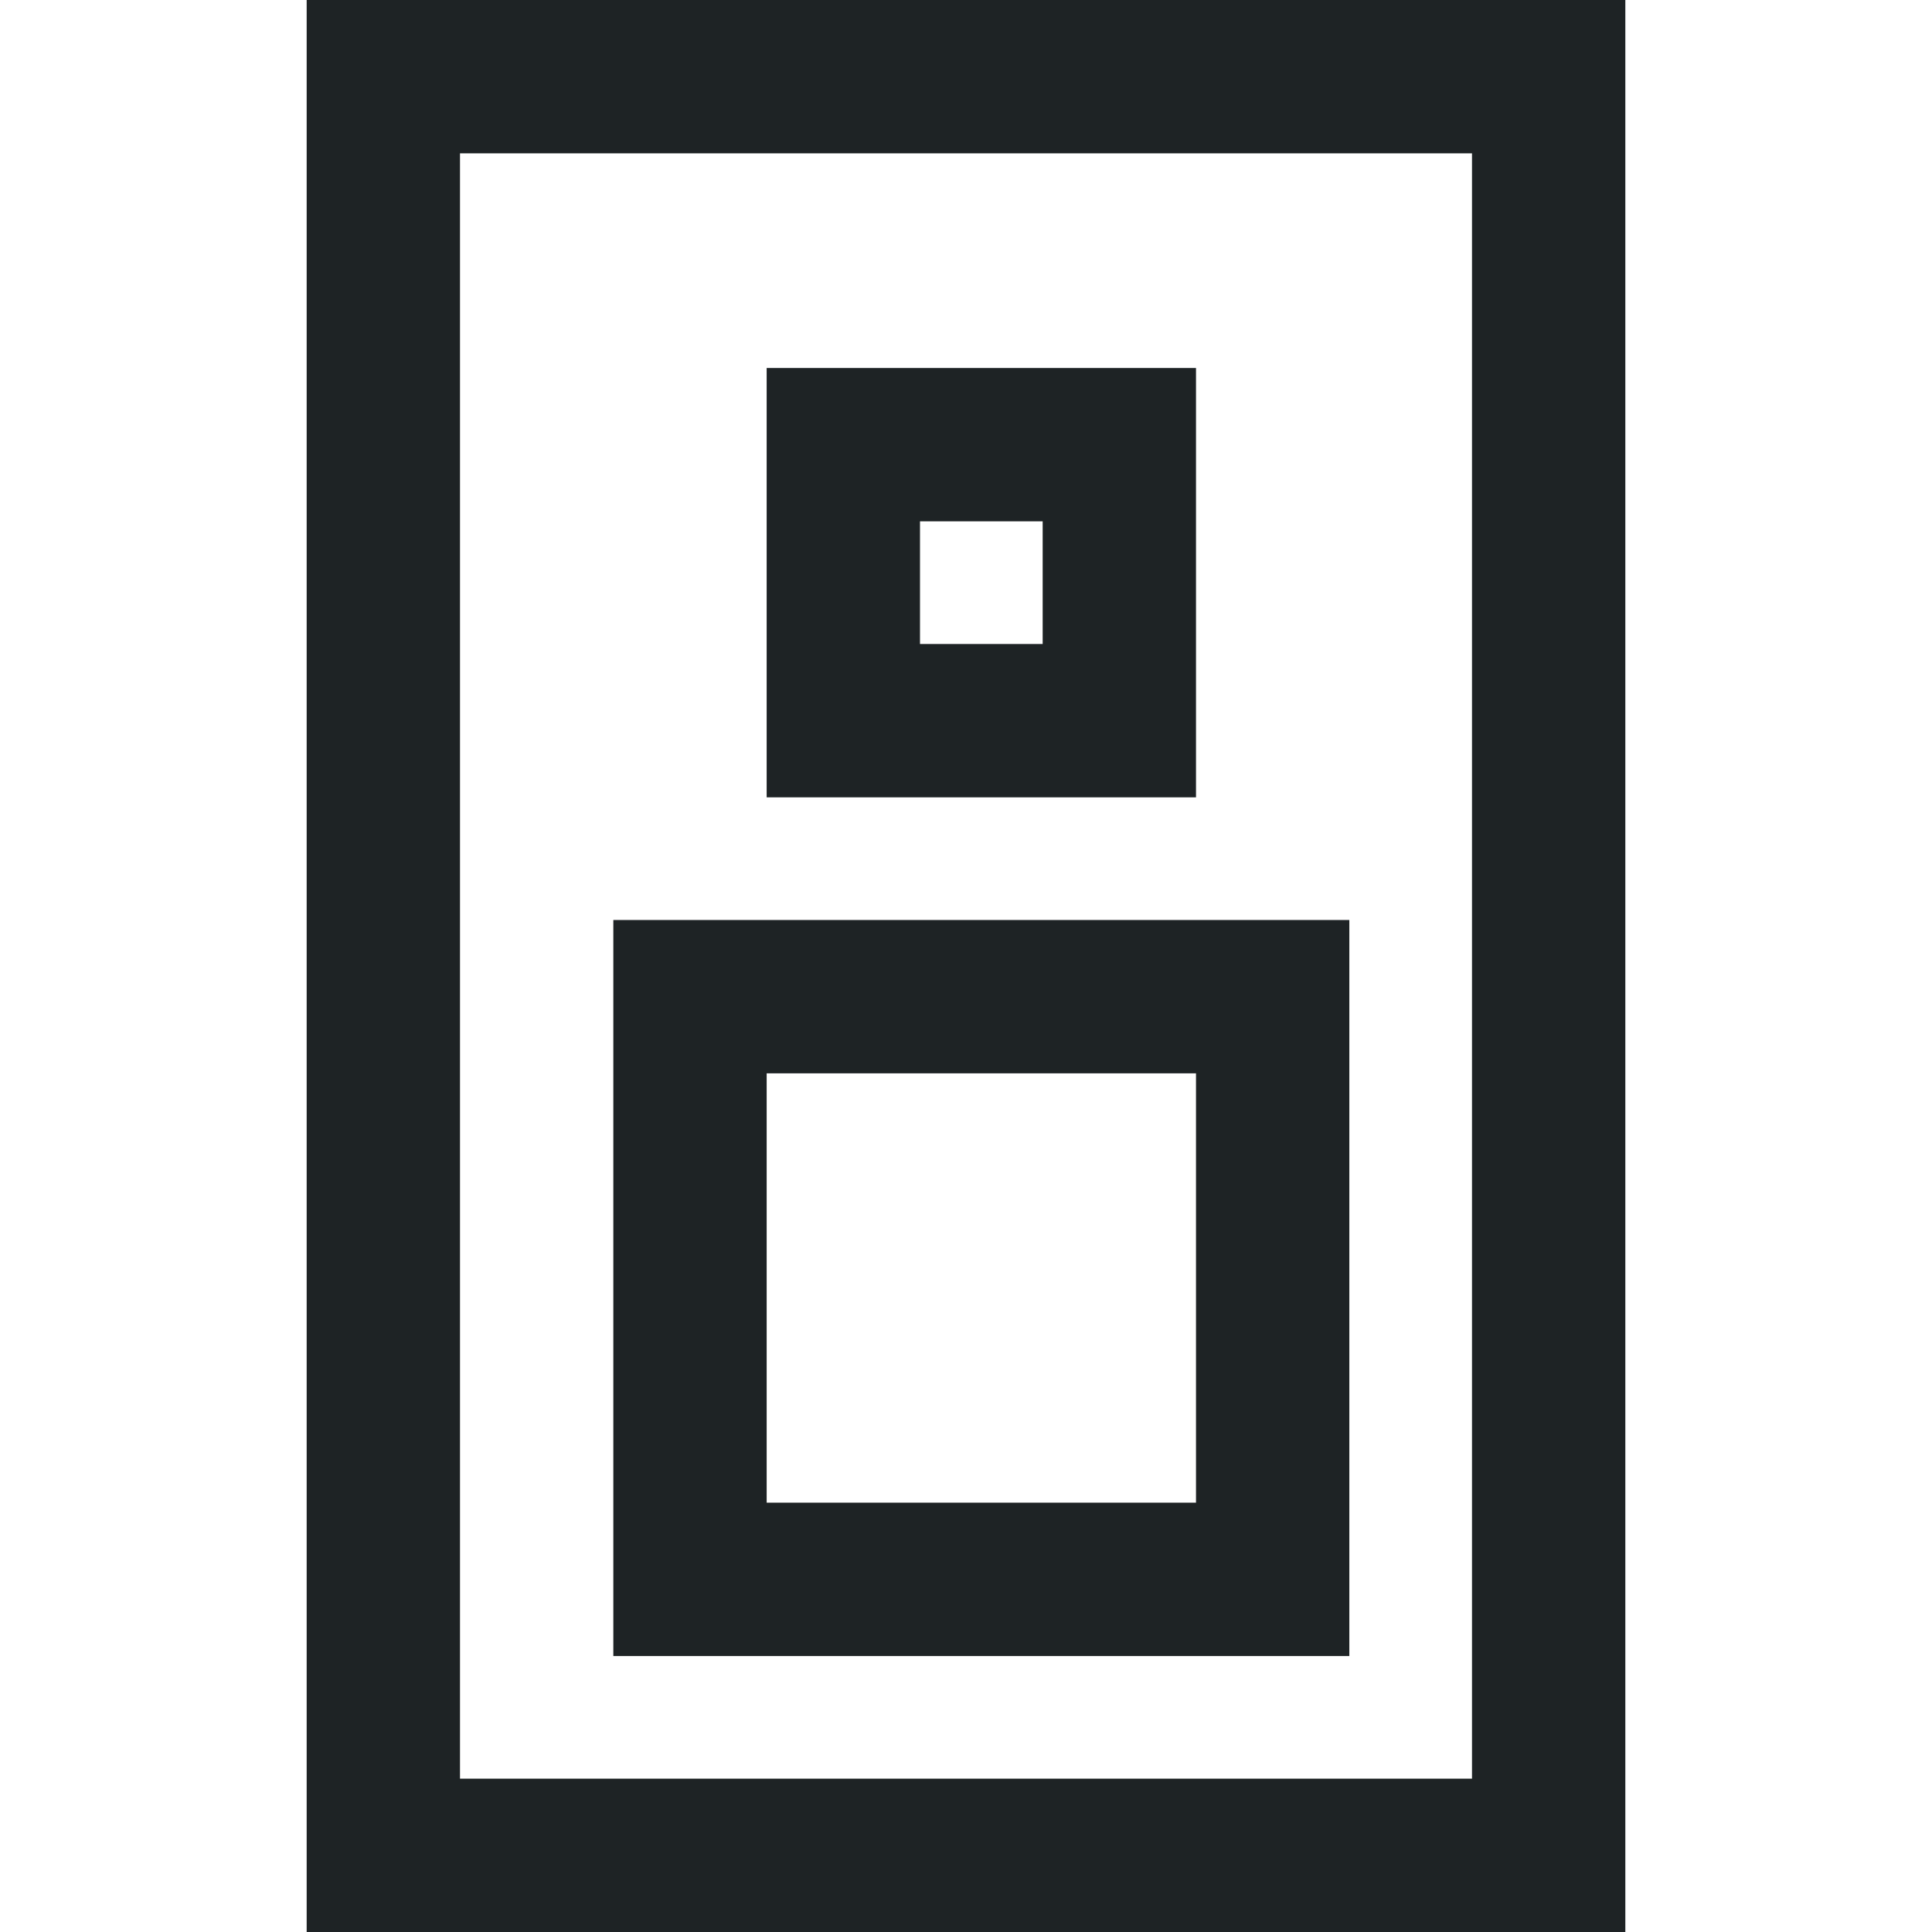
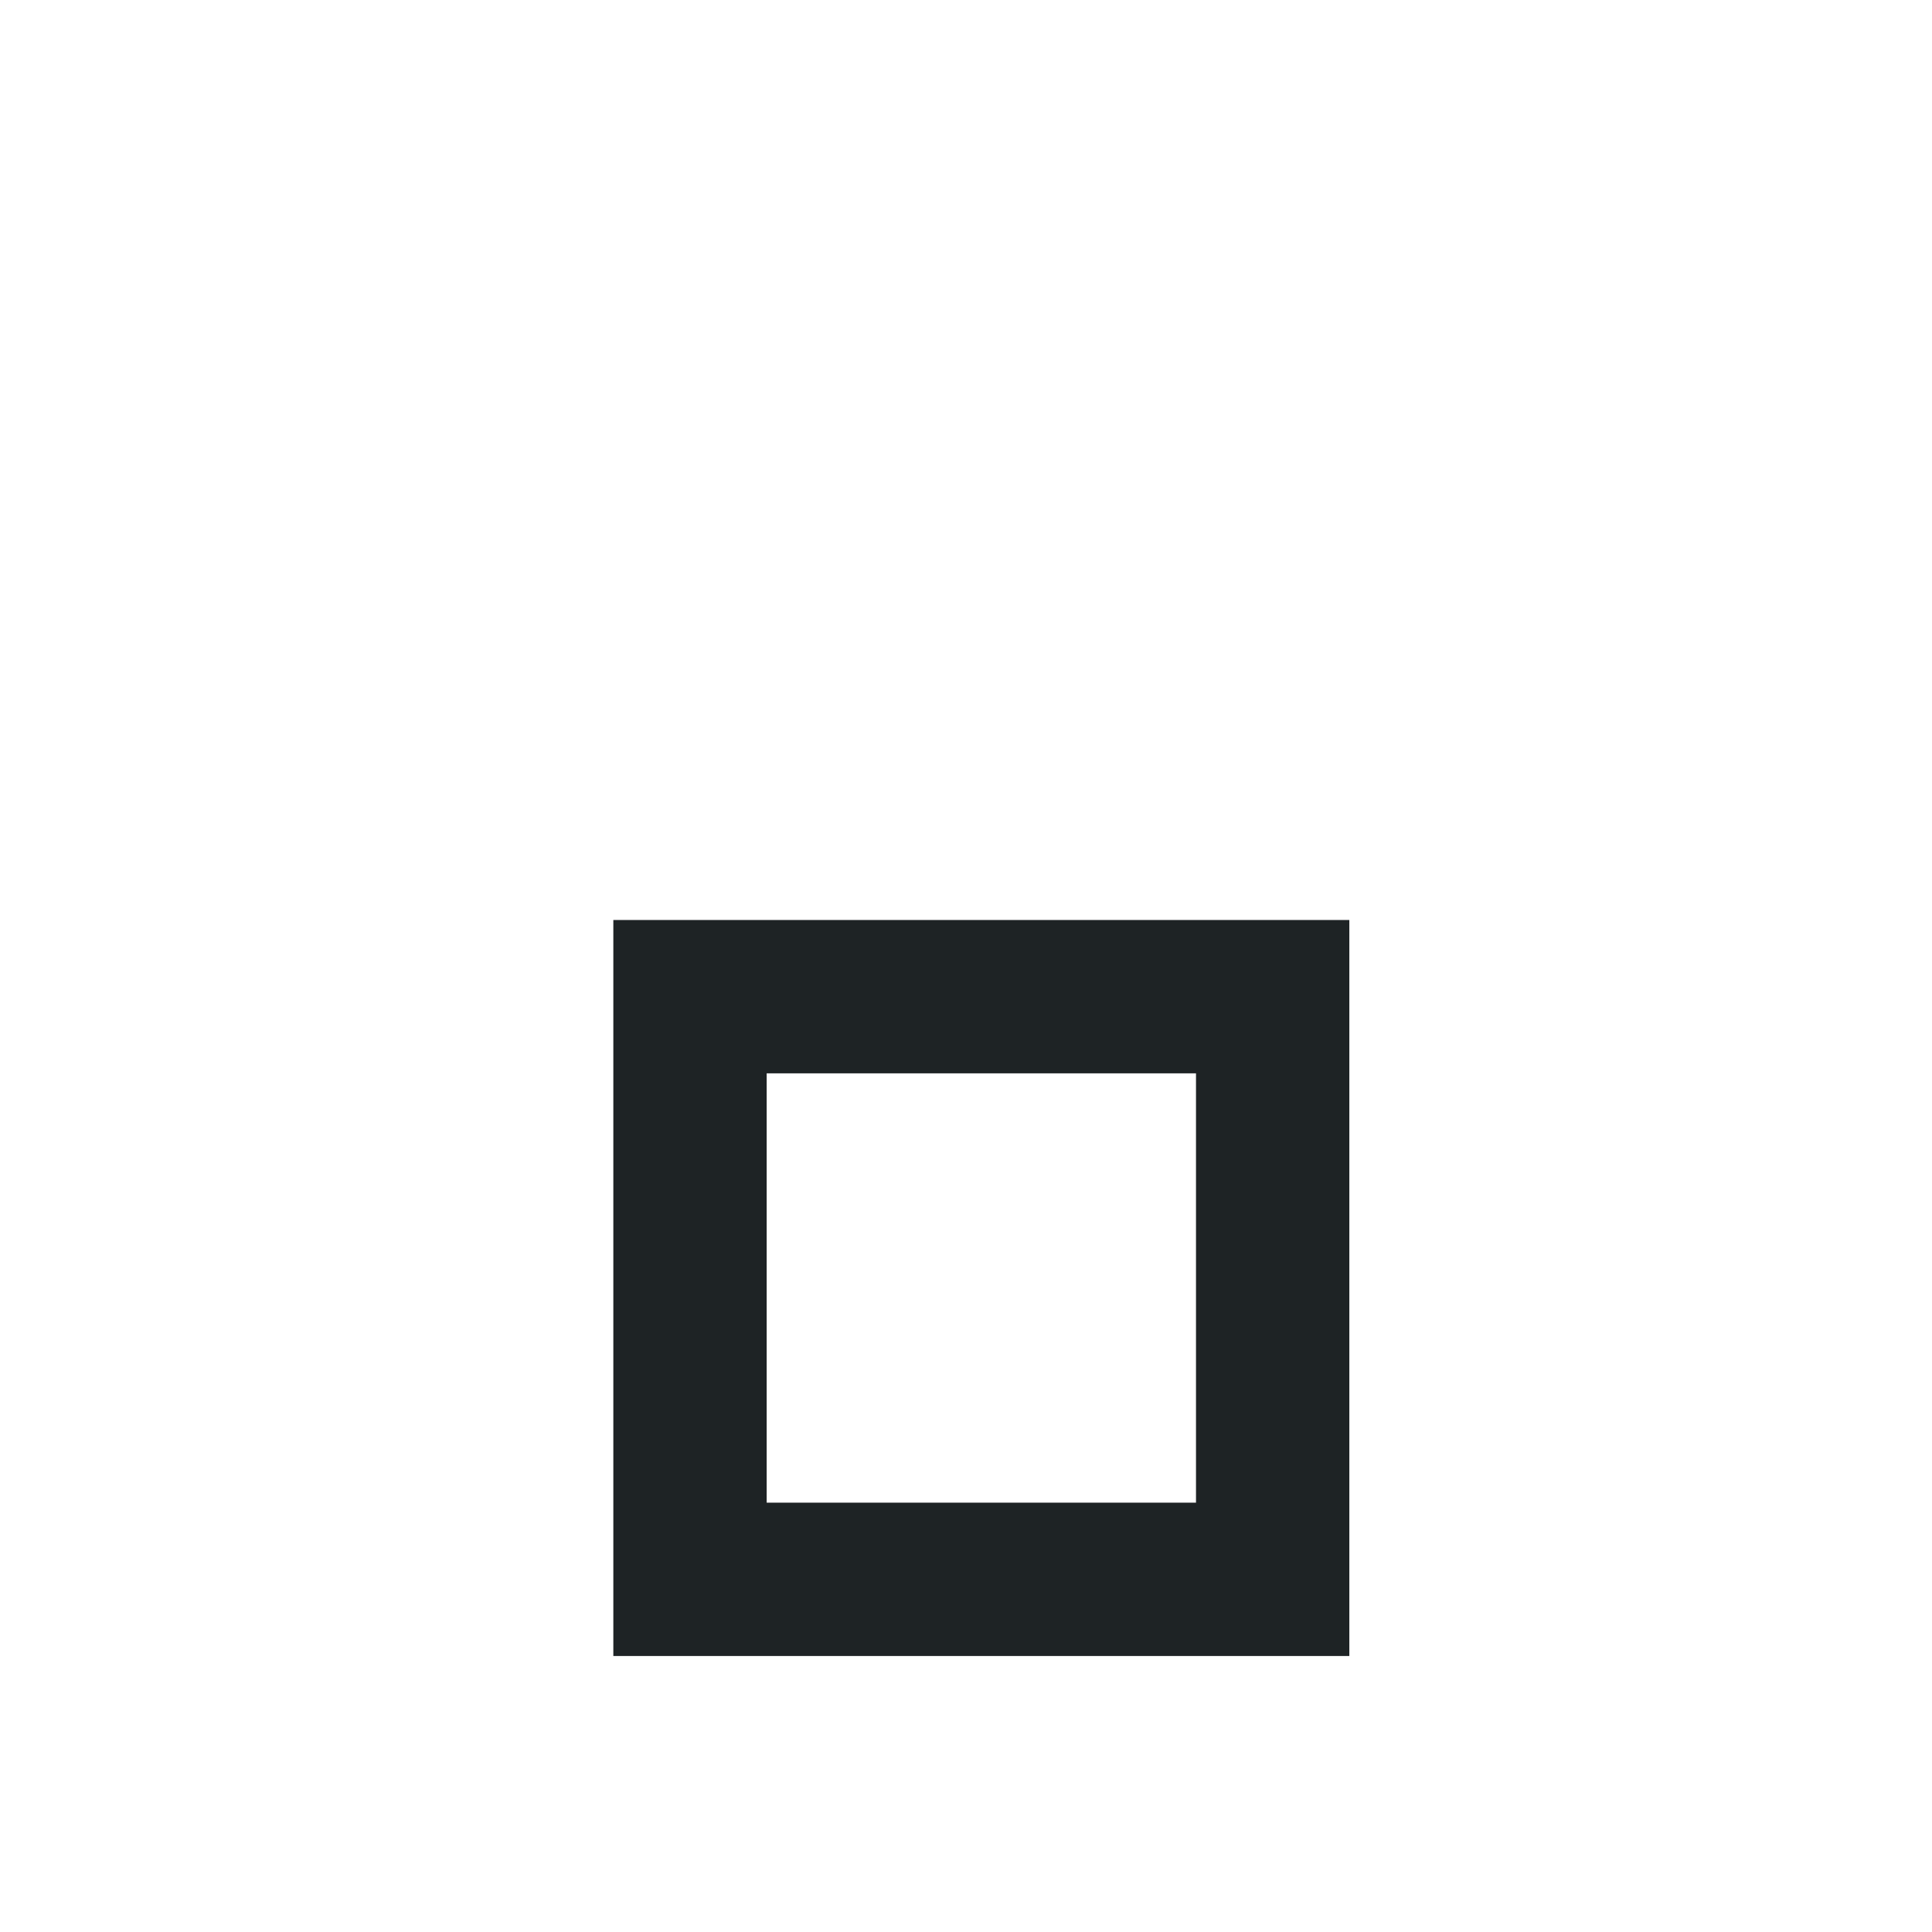
<svg xmlns="http://www.w3.org/2000/svg" width="63" height="63" viewBox="0 0 63 63" fill="none">
-   <rect x="12.5" y="2.5" width="38" height="58" stroke="#1E2325" stroke-width="5" />
  <rect x="22.5" y="32.5" width="19" height="19" stroke="#1E2325" stroke-width="5" />
-   <rect x="27.5" y="14.5" width="9" height="9" stroke="#1E2325" stroke-width="5" />
</svg>